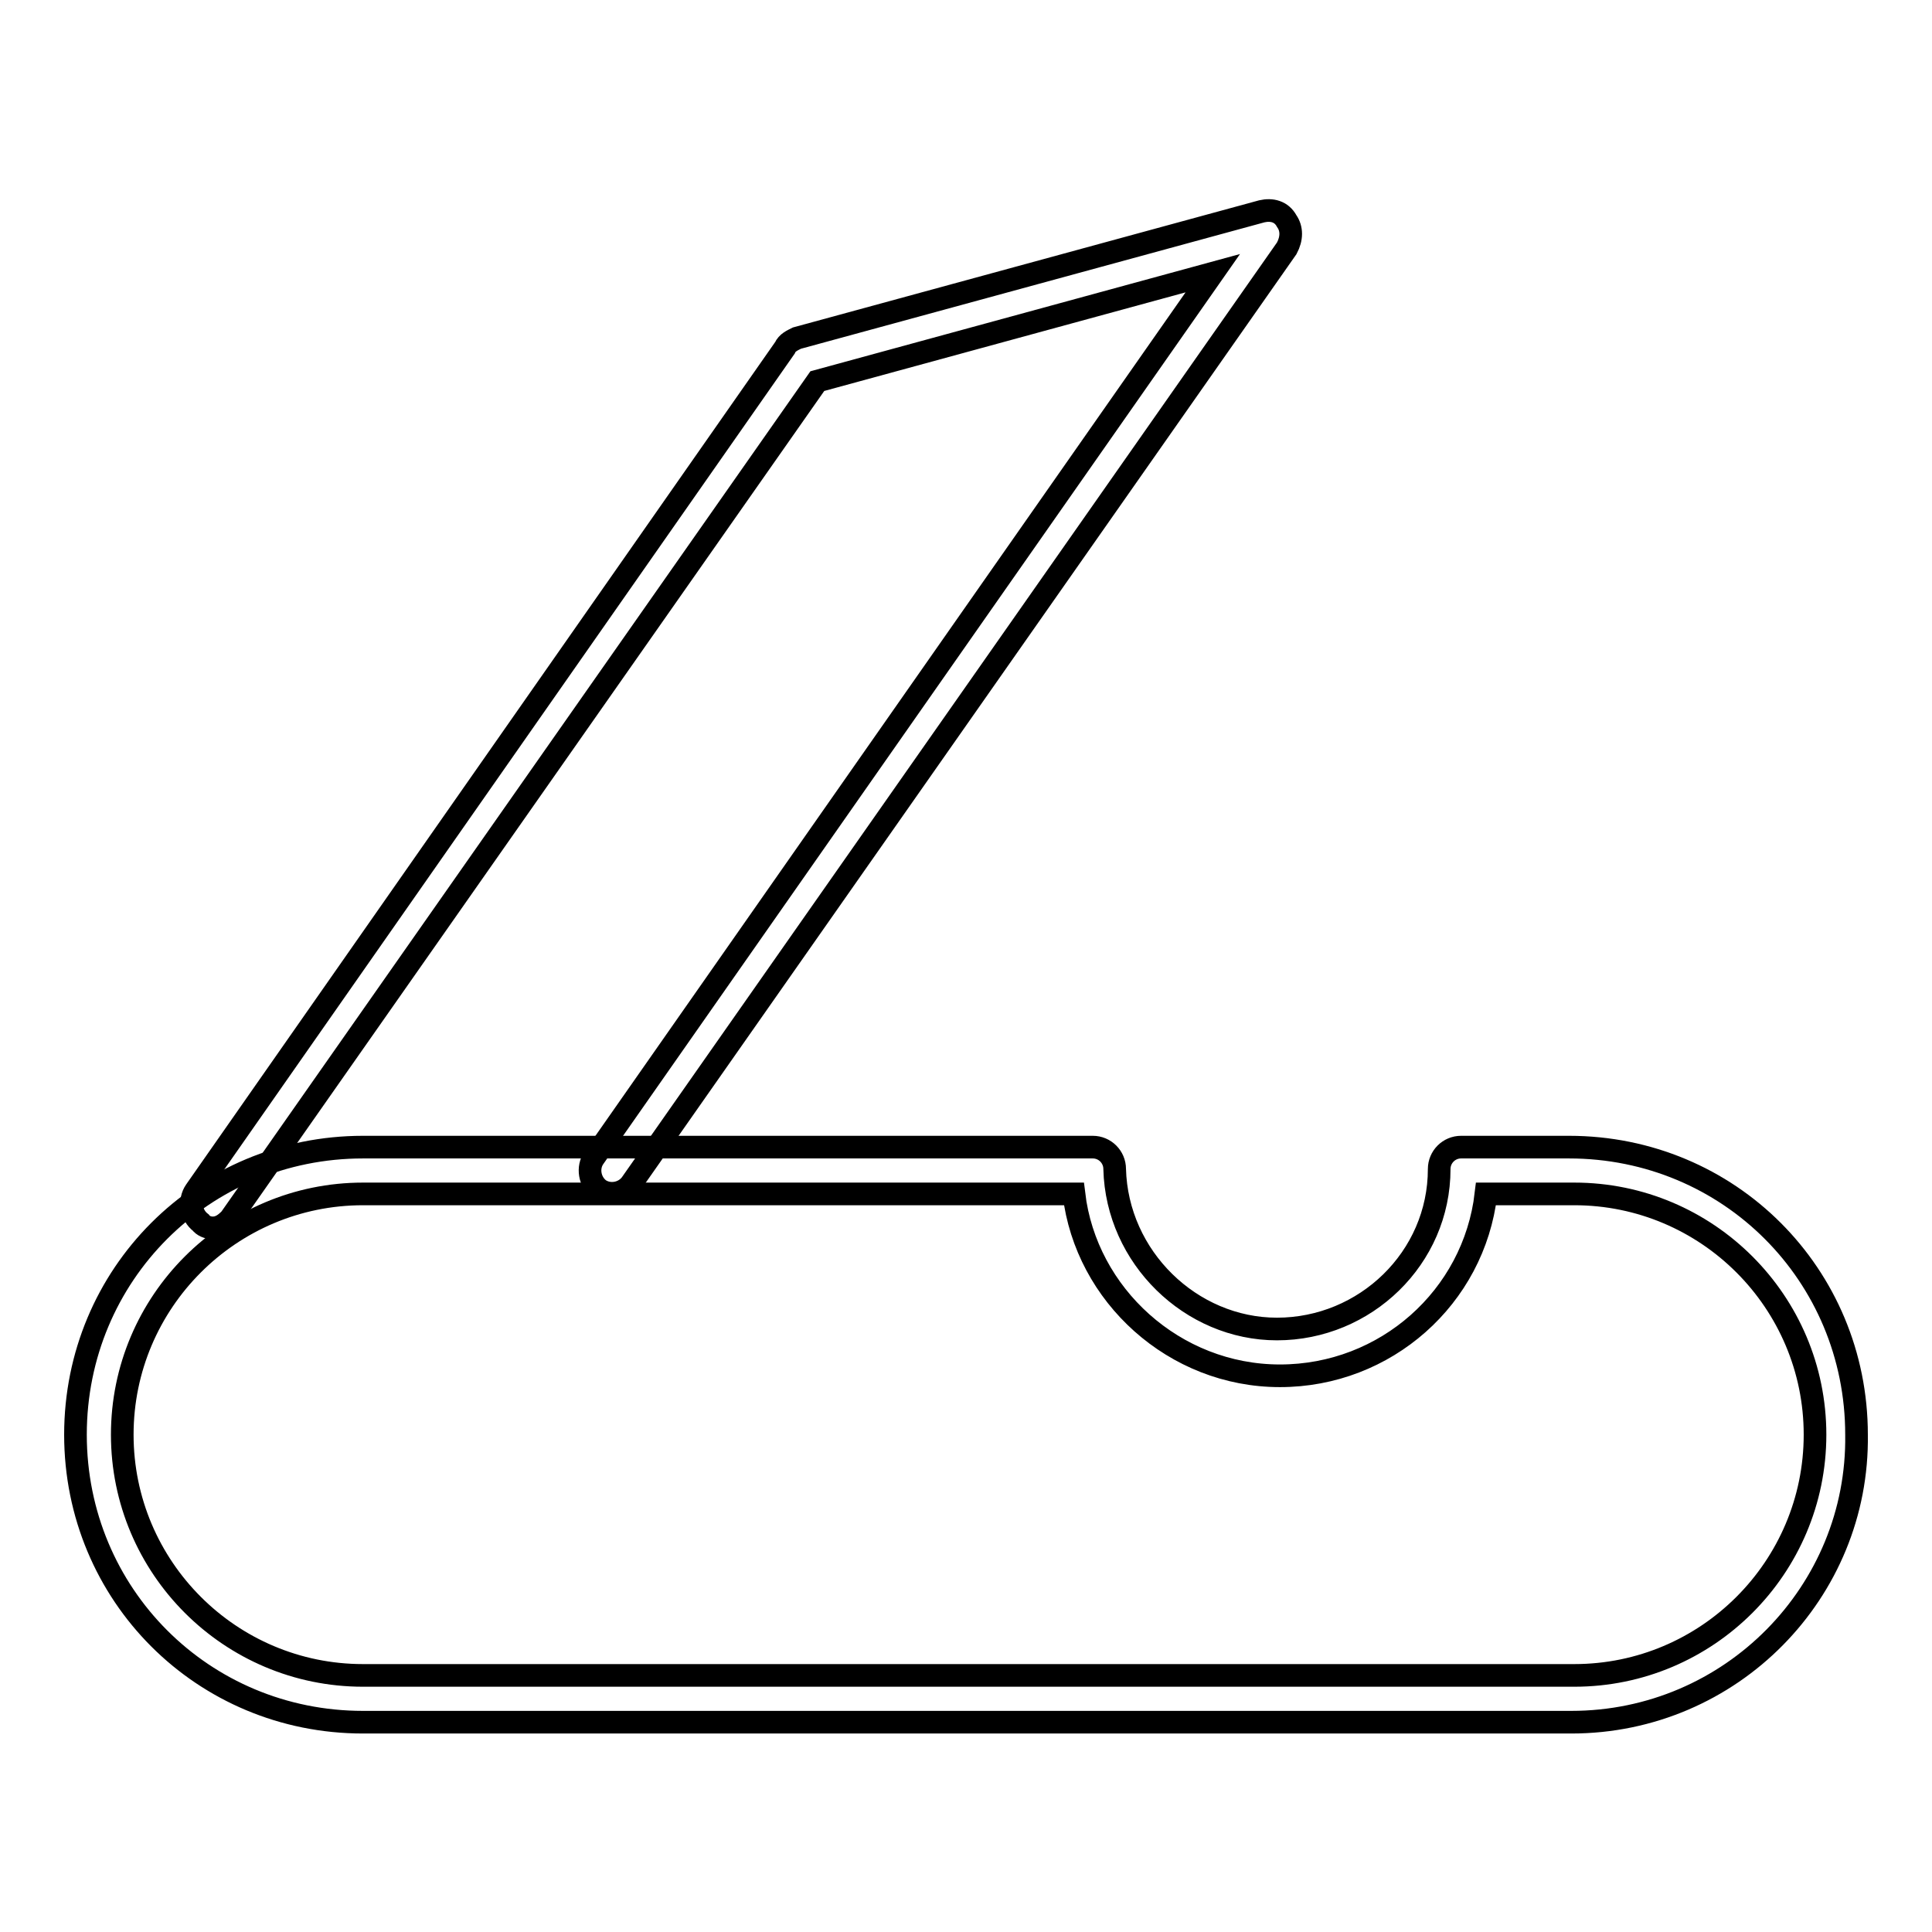
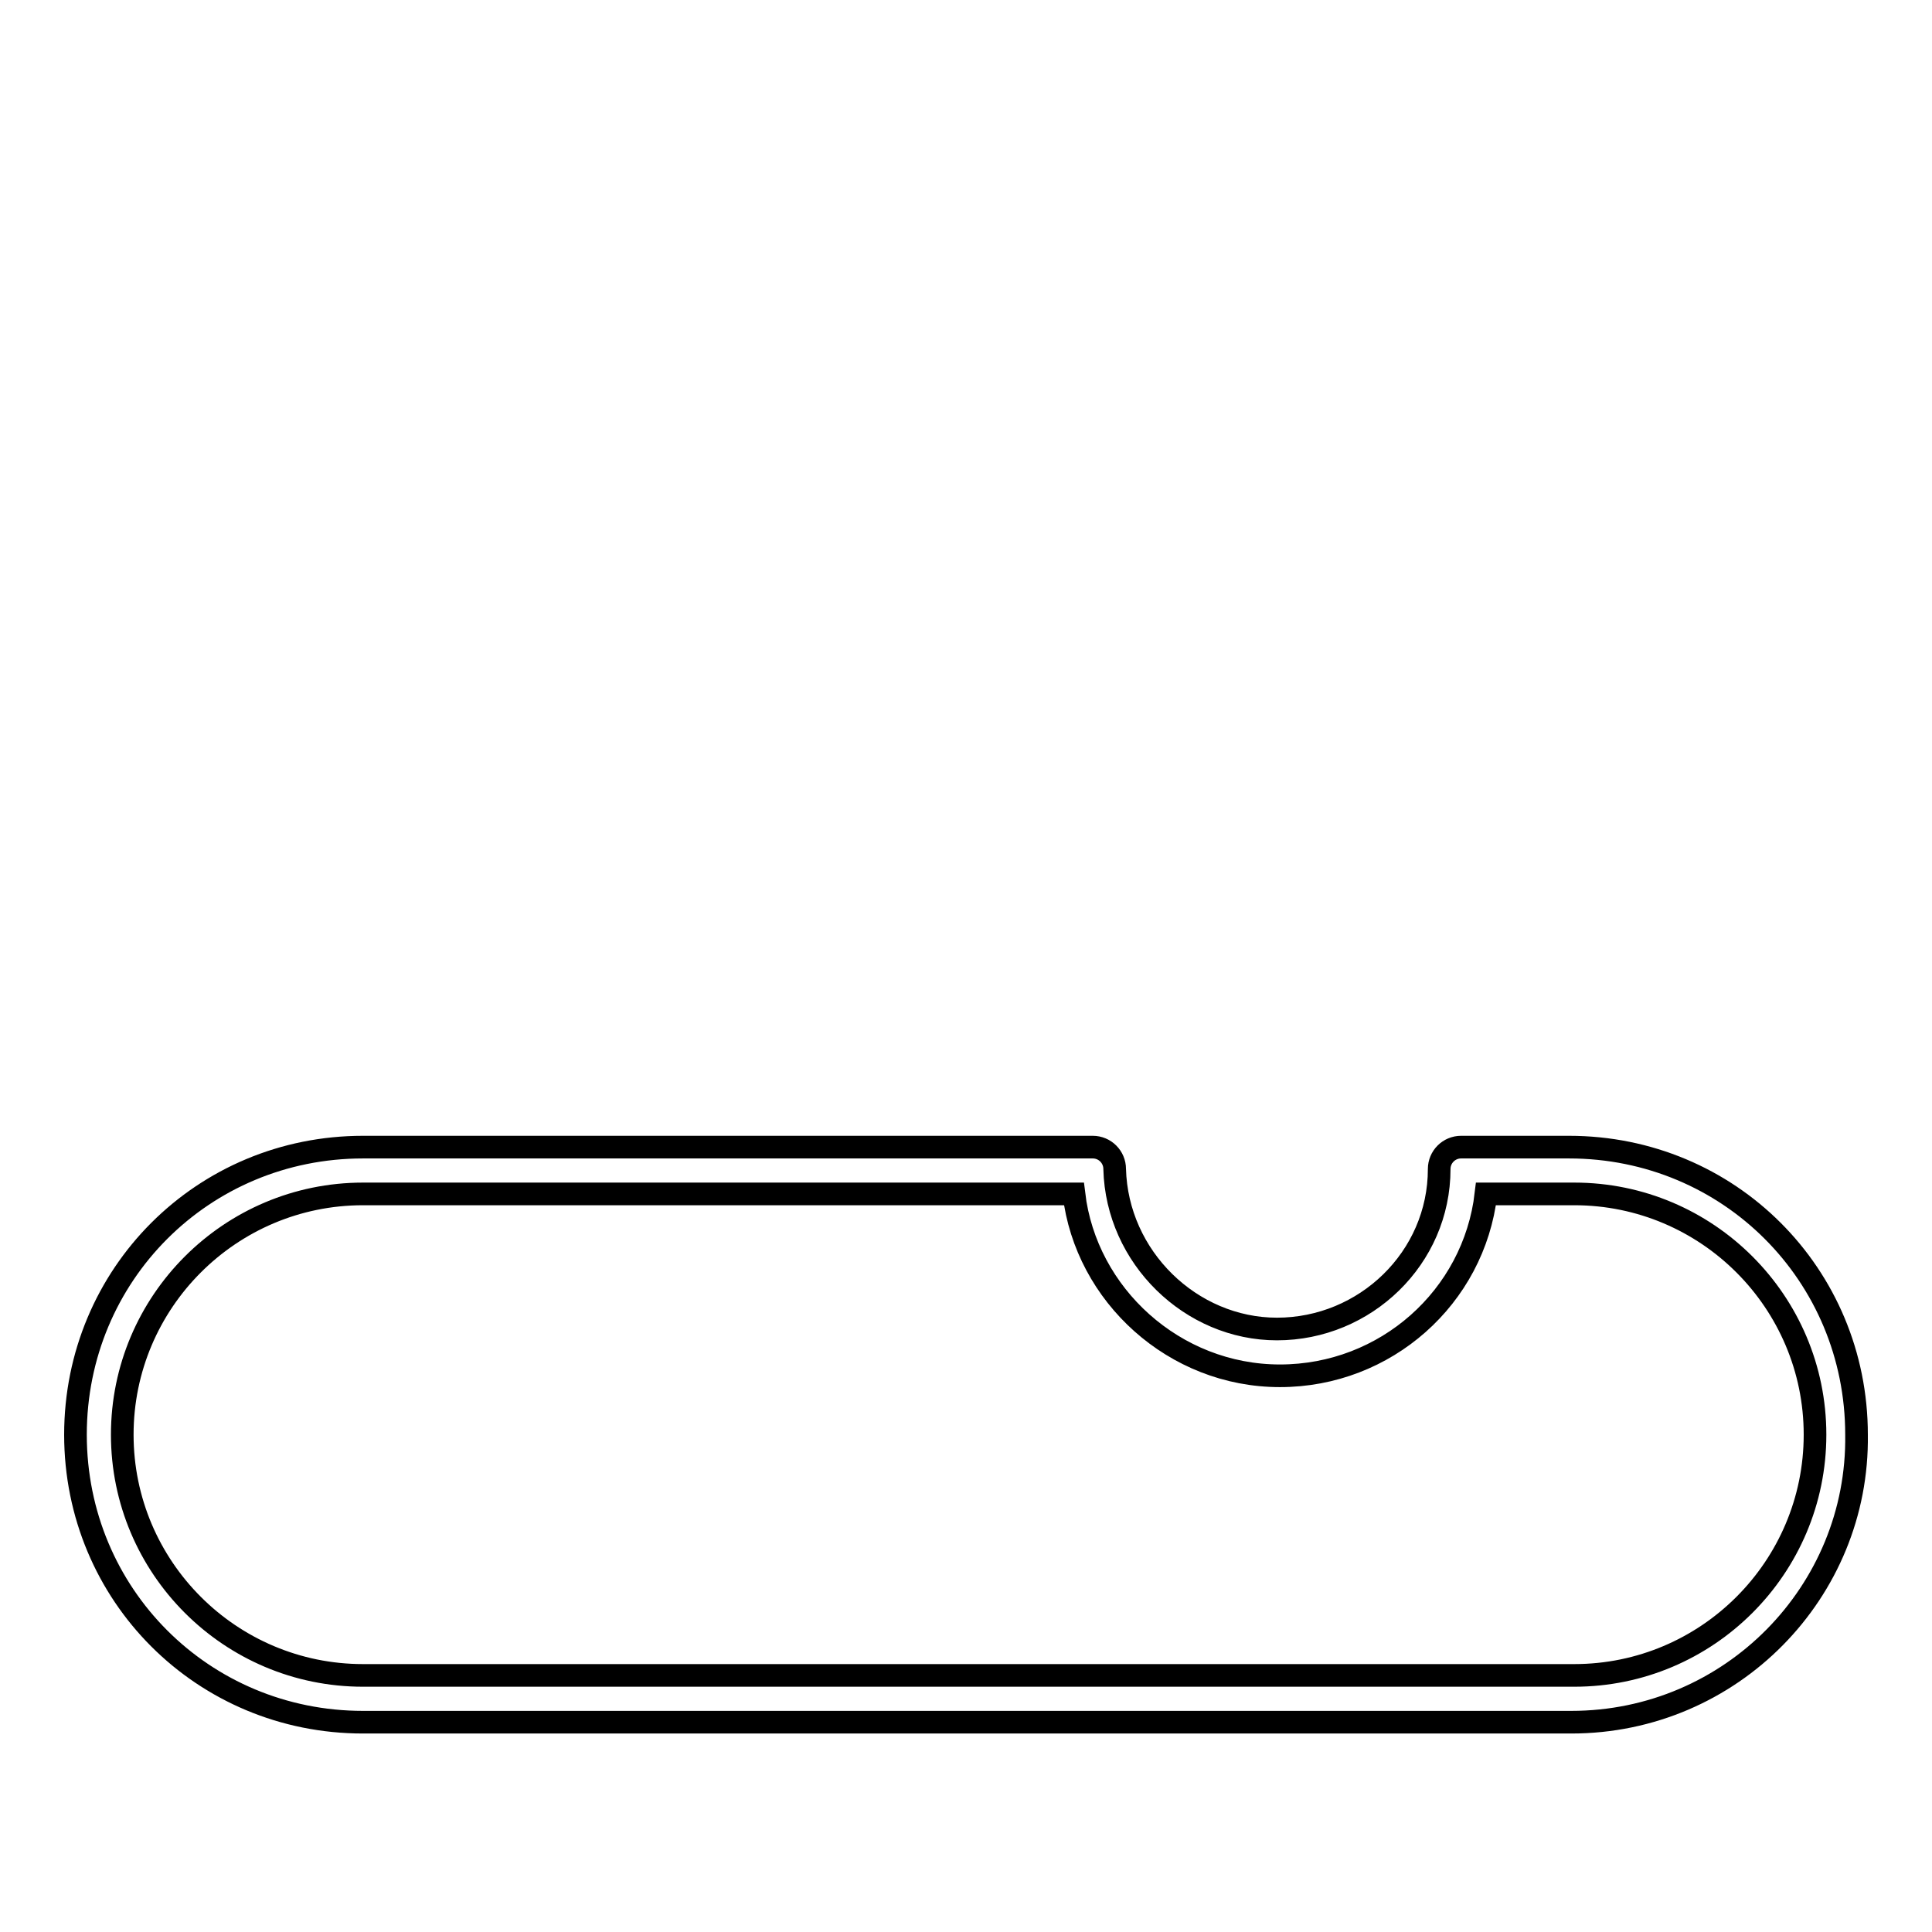
<svg xmlns="http://www.w3.org/2000/svg" version="1.1" x="0px" y="0px" viewBox="0 0 256 256" enable-background="new 0 0 256 256" xml:space="preserve">
  <g>
    <path stroke-width="3" fill-opacity="0" stroke="#000000" d="M208.2,228.2H48.1c-21.2,0-38.1-16.9-38.1-38.1c0-21.2,16.9-38.1,38.1-38.1h96.7c1.6,0,2.9,1.3,2.9,2.9 c0.3,11.7,10.1,21.2,21.5,21.2c11.7,0,21.5-9.4,21.5-21.2c0-1.6,1.3-2.9,2.9-2.9h14.3c21.2,0,38.1,16.9,38.1,38.1 C246.3,210.9,229.4,228.2,208.2,228.2L208.2,228.2z M48.1,158.2c-17.6,0-31.9,14.3-31.9,31.9c0,17.6,14.3,31.9,31.9,31.9h160.5 c17.6,0,31.9-14.3,31.9-31.9c0-17.6-14.3-31.9-31.9-31.9h-11.7c-1.6,13.7-13.3,24.1-27.3,24.1c-14,0-25.7-10.7-27.3-24.1H48.1z" />
-     <path stroke-width="3" fill-opacity="0" stroke="#000000" d="M28.2,162.7c-0.7,0-1.3-0.3-1.6-0.7c-1.3-1-1.6-2.9-0.7-4.2l78.1-111.7c0.3-0.7,1-1,1.6-1.3L167.2,28 c1.3-0.3,2.6,0,3.3,1.3c0.7,1,0.7,2.3,0,3.6l-86.9,124c-1,1.3-2.9,1.6-4.2,0.7c-1.3-1-1.6-2.9-0.7-4.2l82-117.2l-52.4,14.3 l-77.8,111C29.9,162.1,29.2,162.7,28.2,162.7z" />
  </g>
</svg>